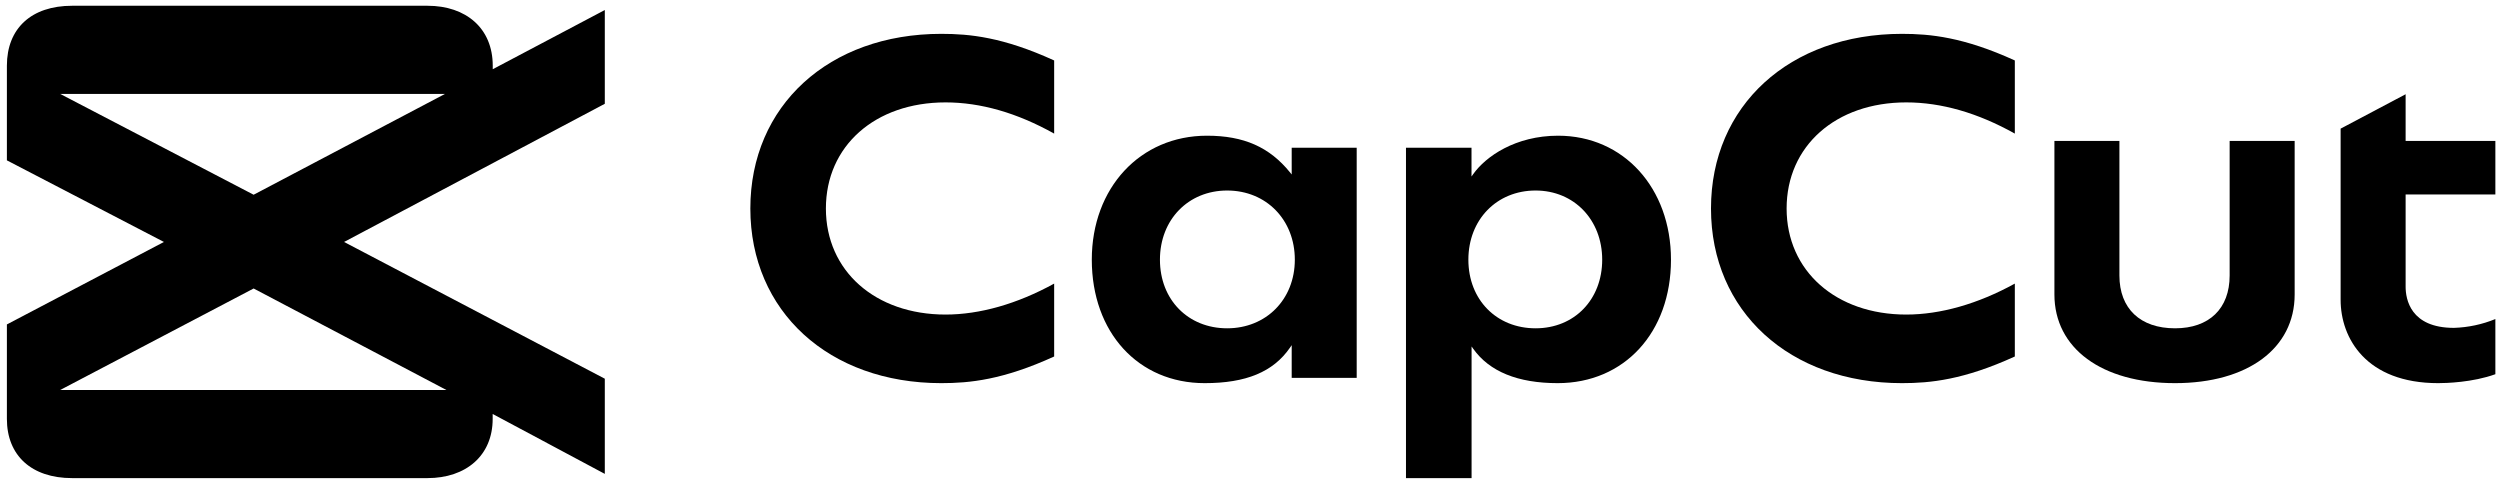
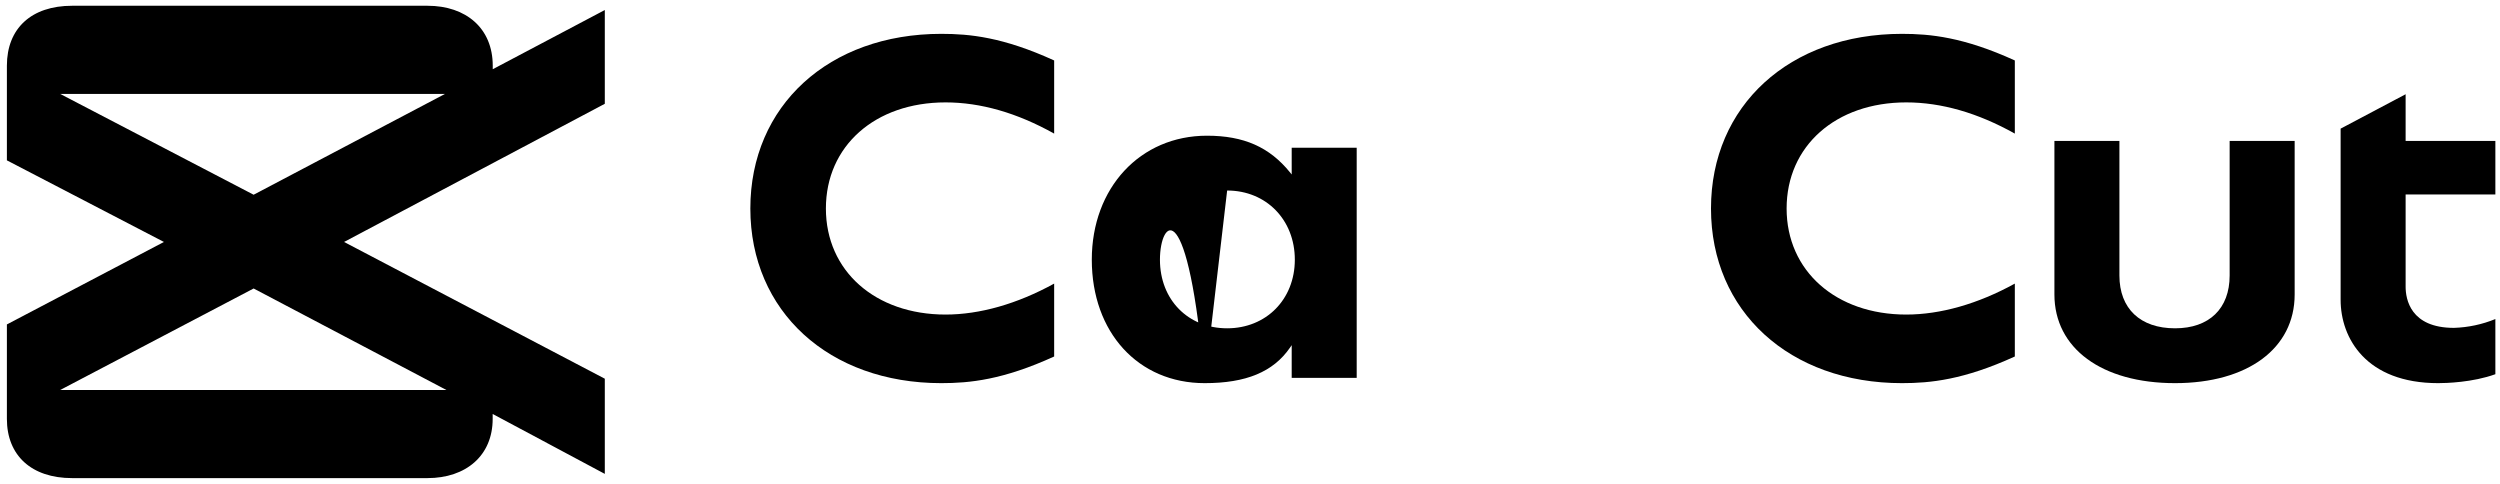
<svg xmlns="http://www.w3.org/2000/svg" width="217" height="42" viewBox="0 0 217 42" fill="none">
  <g id="Frame 1312321208">
    <path id="Vector" d="M52.497 9.008V0.87L42.77 6.009V5.701C42.77 2.458 40.455 0.5 37.109 0.5H6.259C2.729 0.5 0.598 2.458 0.598 5.701V13.919L14.229 21.002L0.598 28.161V36.361C0.598 39.542 2.741 41.5 6.259 41.5H37.103C40.449 41.5 42.764 39.542 42.764 36.361V35.933L52.497 41.133V32.872L29.865 21.002L52.497 9.008ZM22.015 25.041L38.747 33.851H5.224L22.015 25.041ZM38.624 8.152L22.015 16.903L5.224 8.152H38.624Z" fill="black" />
    <path id="Vector_2" d="M81.703 33.257C71.945 33.257 65.13 27.021 65.13 18.098C65.13 9.174 71.945 2.938 81.703 2.938C84.168 2.938 87.058 3.219 91.501 5.248V11.597C88.289 9.799 85.12 8.888 82.074 8.888C75.95 8.888 71.688 12.675 71.688 18.098C71.688 23.52 75.975 27.304 82.074 27.304C85.04 27.304 88.295 26.381 91.501 24.616V30.944C87.058 32.973 84.168 33.257 81.703 33.257Z" fill="black" />
-     <path id="Vector_3" d="M104.565 33.257C98.794 33.257 94.768 28.851 94.768 22.541C94.768 16.306 98.968 11.779 104.761 11.779C107.961 11.779 110.187 12.762 111.975 14.966L112.119 15.145V12.826H117.761V32.798H112.119V29.959L111.972 30.175C110.52 32.278 108.166 33.257 104.565 33.257ZM106.516 16.537C103.148 16.537 100.683 19.062 100.683 22.541C100.683 26.021 103.132 28.497 106.516 28.497C109.899 28.497 112.391 25.99 112.391 22.541C112.391 19.093 109.92 16.537 106.516 16.537Z" fill="black" />
-     <path id="Vector_4" d="M122.039 41.5V12.826H127.727V15.32L127.874 15.114C128.967 13.575 131.548 11.779 135.244 11.779C140.917 11.779 145.041 16.306 145.041 22.541C145.041 28.851 140.997 33.257 135.204 33.257C131.75 33.257 129.286 32.253 127.88 30.279L127.733 30.073V41.5H122.039ZM133.287 16.537C129.92 16.537 127.455 19.062 127.455 22.541C127.455 26.021 129.904 28.497 133.287 28.497C136.671 28.497 139.071 25.99 139.071 22.541C139.071 19.093 136.64 16.537 133.287 16.537Z" fill="black" />
+     <path id="Vector_3" d="M104.565 33.257C98.794 33.257 94.768 28.851 94.768 22.541C94.768 16.306 98.968 11.779 104.761 11.779C107.961 11.779 110.187 12.762 111.975 14.966L112.119 15.145V12.826H117.761V32.798H112.119V29.959L111.972 30.175C110.52 32.278 108.166 33.257 104.565 33.257ZC103.148 16.537 100.683 19.062 100.683 22.541C100.683 26.021 103.132 28.497 106.516 28.497C109.899 28.497 112.391 25.99 112.391 22.541C112.391 19.093 109.92 16.537 106.516 16.537Z" fill="black" />
    <path id="Vector_5" d="M165.09 33.257C155.329 33.257 148.514 27.021 148.514 18.098C148.514 9.174 155.329 2.938 165.09 2.938C167.539 2.938 170.442 3.219 174.887 5.248V11.597C171.679 9.799 168.507 8.888 165.463 8.888C159.34 8.888 155.078 12.675 155.078 18.098C155.078 23.52 159.364 27.304 165.463 27.304C168.427 27.304 171.685 26.381 174.887 24.616V30.944C170.445 32.973 167.551 33.257 165.09 33.257Z" fill="black" />
    <path id="Vector_6" d="M188.794 33.257C182.432 33.257 178.323 30.236 178.323 25.559V12.235H183.965V23.915C183.965 26.785 185.772 28.497 188.794 28.497C191.761 28.497 193.533 26.785 193.533 23.915V12.235H199.176V25.562C199.176 30.24 195.101 33.257 188.794 33.257Z" fill="black" />
    <path id="Vector_7" d="M211.634 33.257C205.382 33.257 203.166 29.359 203.166 26.021V11.166L208.808 8.18V12.235H216.598V16.878H208.808V24.884C208.808 25.959 209.216 28.459 213 28.459C214.235 28.421 215.453 28.162 216.598 27.693V32.481C214.623 33.198 212.302 33.257 211.634 33.257Z" fill="black" />
  </g>
</svg>